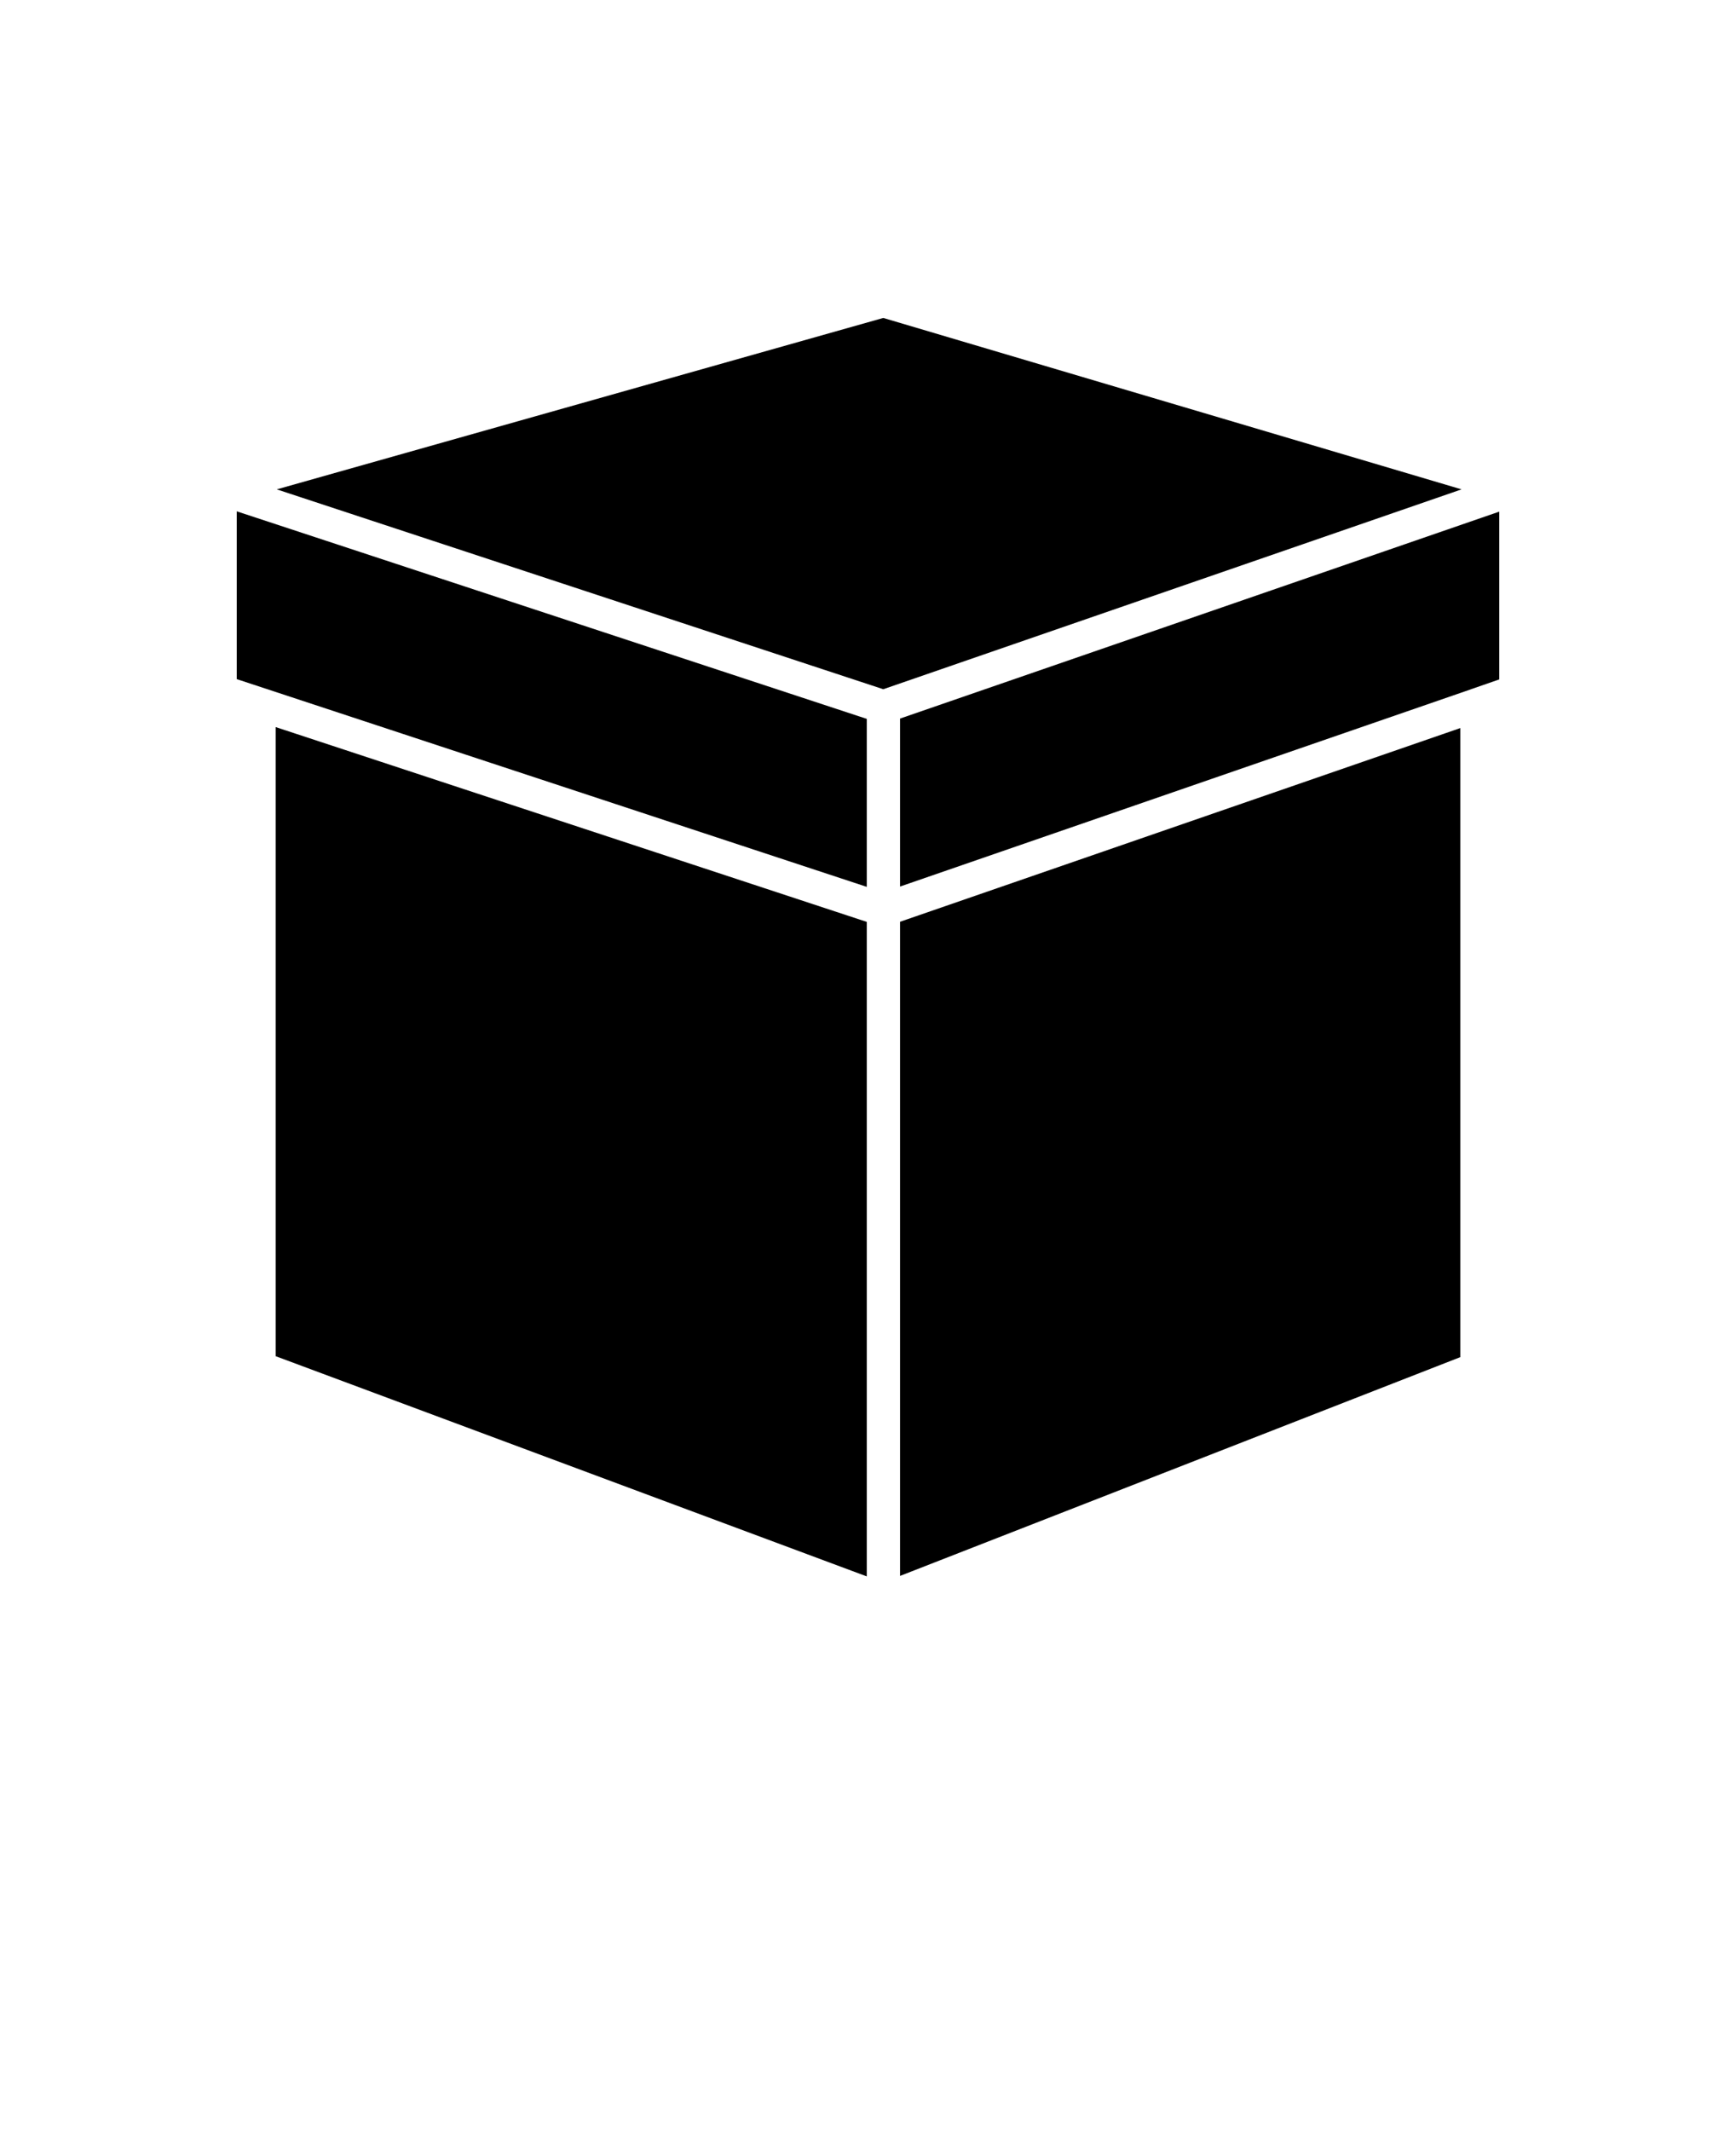
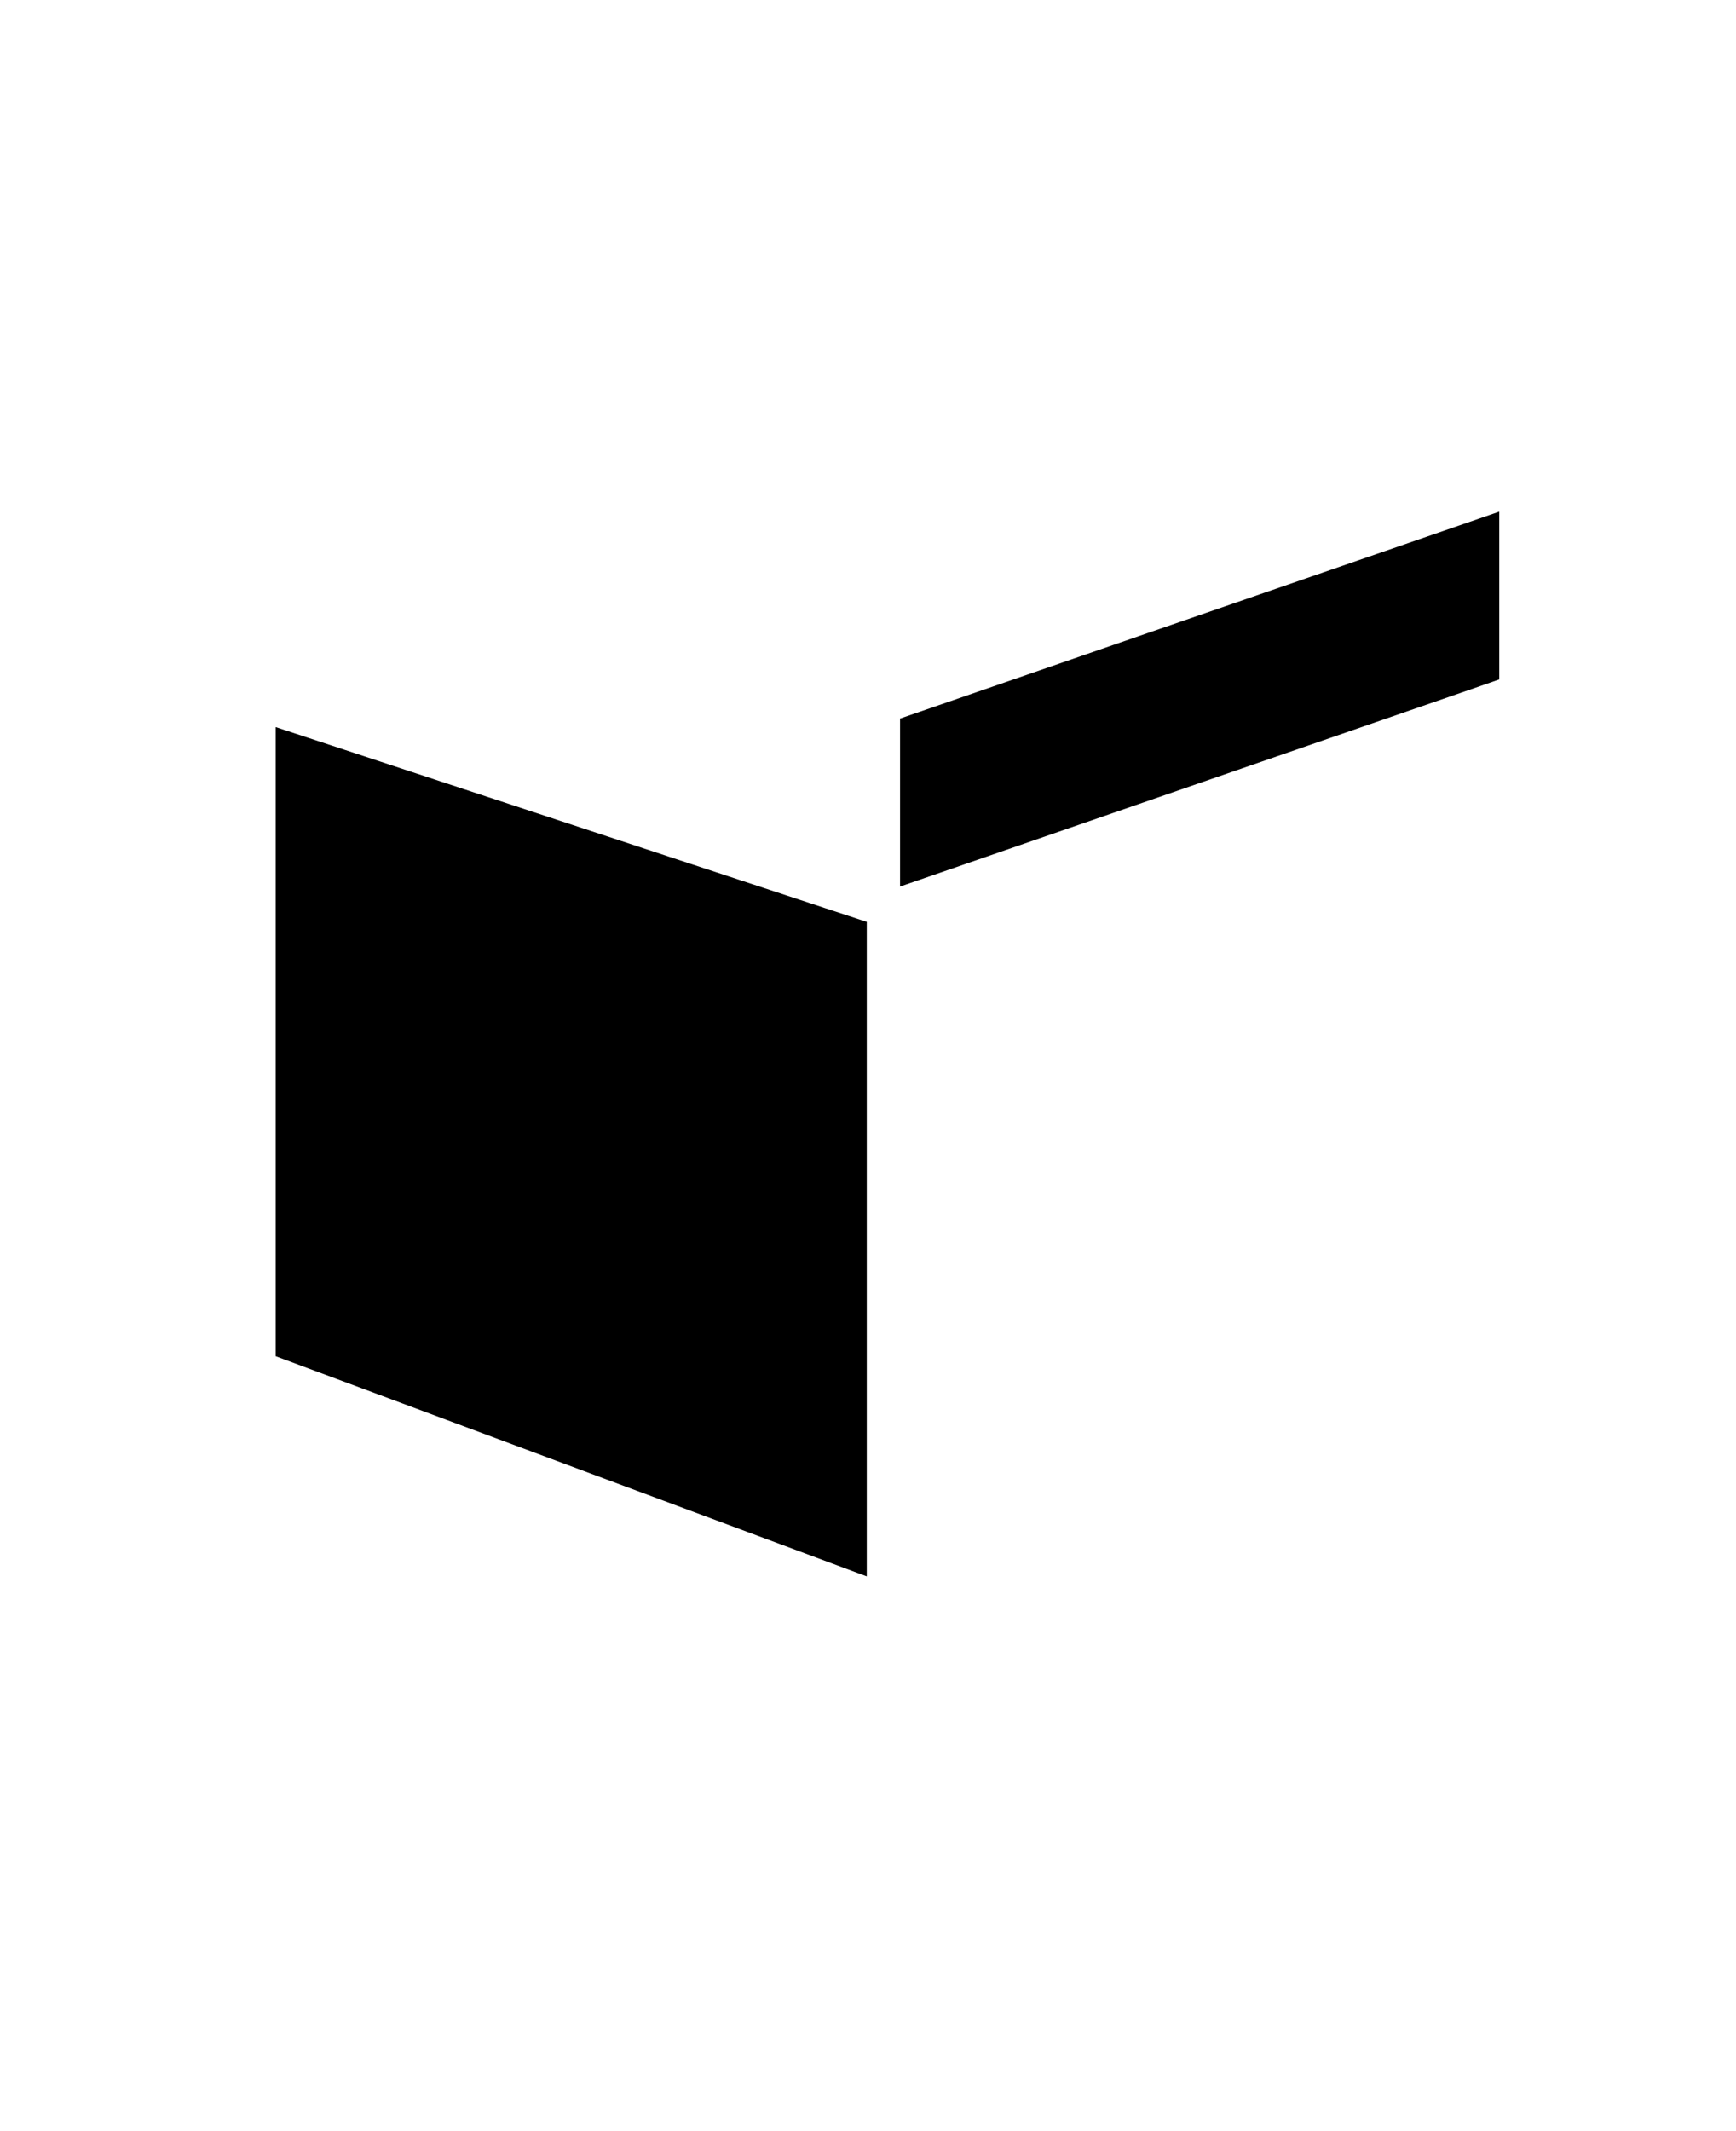
<svg xmlns="http://www.w3.org/2000/svg" width="110" height="135" viewBox="0 0 110 135" fill="none">
-   <path d="M54.922 45.539L15 32.391V43.02L54.922 56.18V45.539Z" fill="black" />
-   <path d="M92.531 46.121L57.031 58.391V99.829L92.531 85.97V46.121Z" fill="black" />
-   <path d="M92.609 31L55.968 20.141L17.538 31L55.968 43.66L92.609 31Z" fill="black" />
  <path d="M17.469 46.059V85.911L54.922 99.86V58.399L17.469 46.059Z" fill="black" />
-   <path d="M57.031 45.519V56.16L93.16 43.68C93.18 43.668 93.192 43.668 93.211 43.66L95 43.039V32.41L57.031 45.519Z" fill="black" />
+   <path d="M57.031 45.519V56.16L93.16 43.68L95 43.039V32.41L57.031 45.519Z" fill="black" />
</svg>